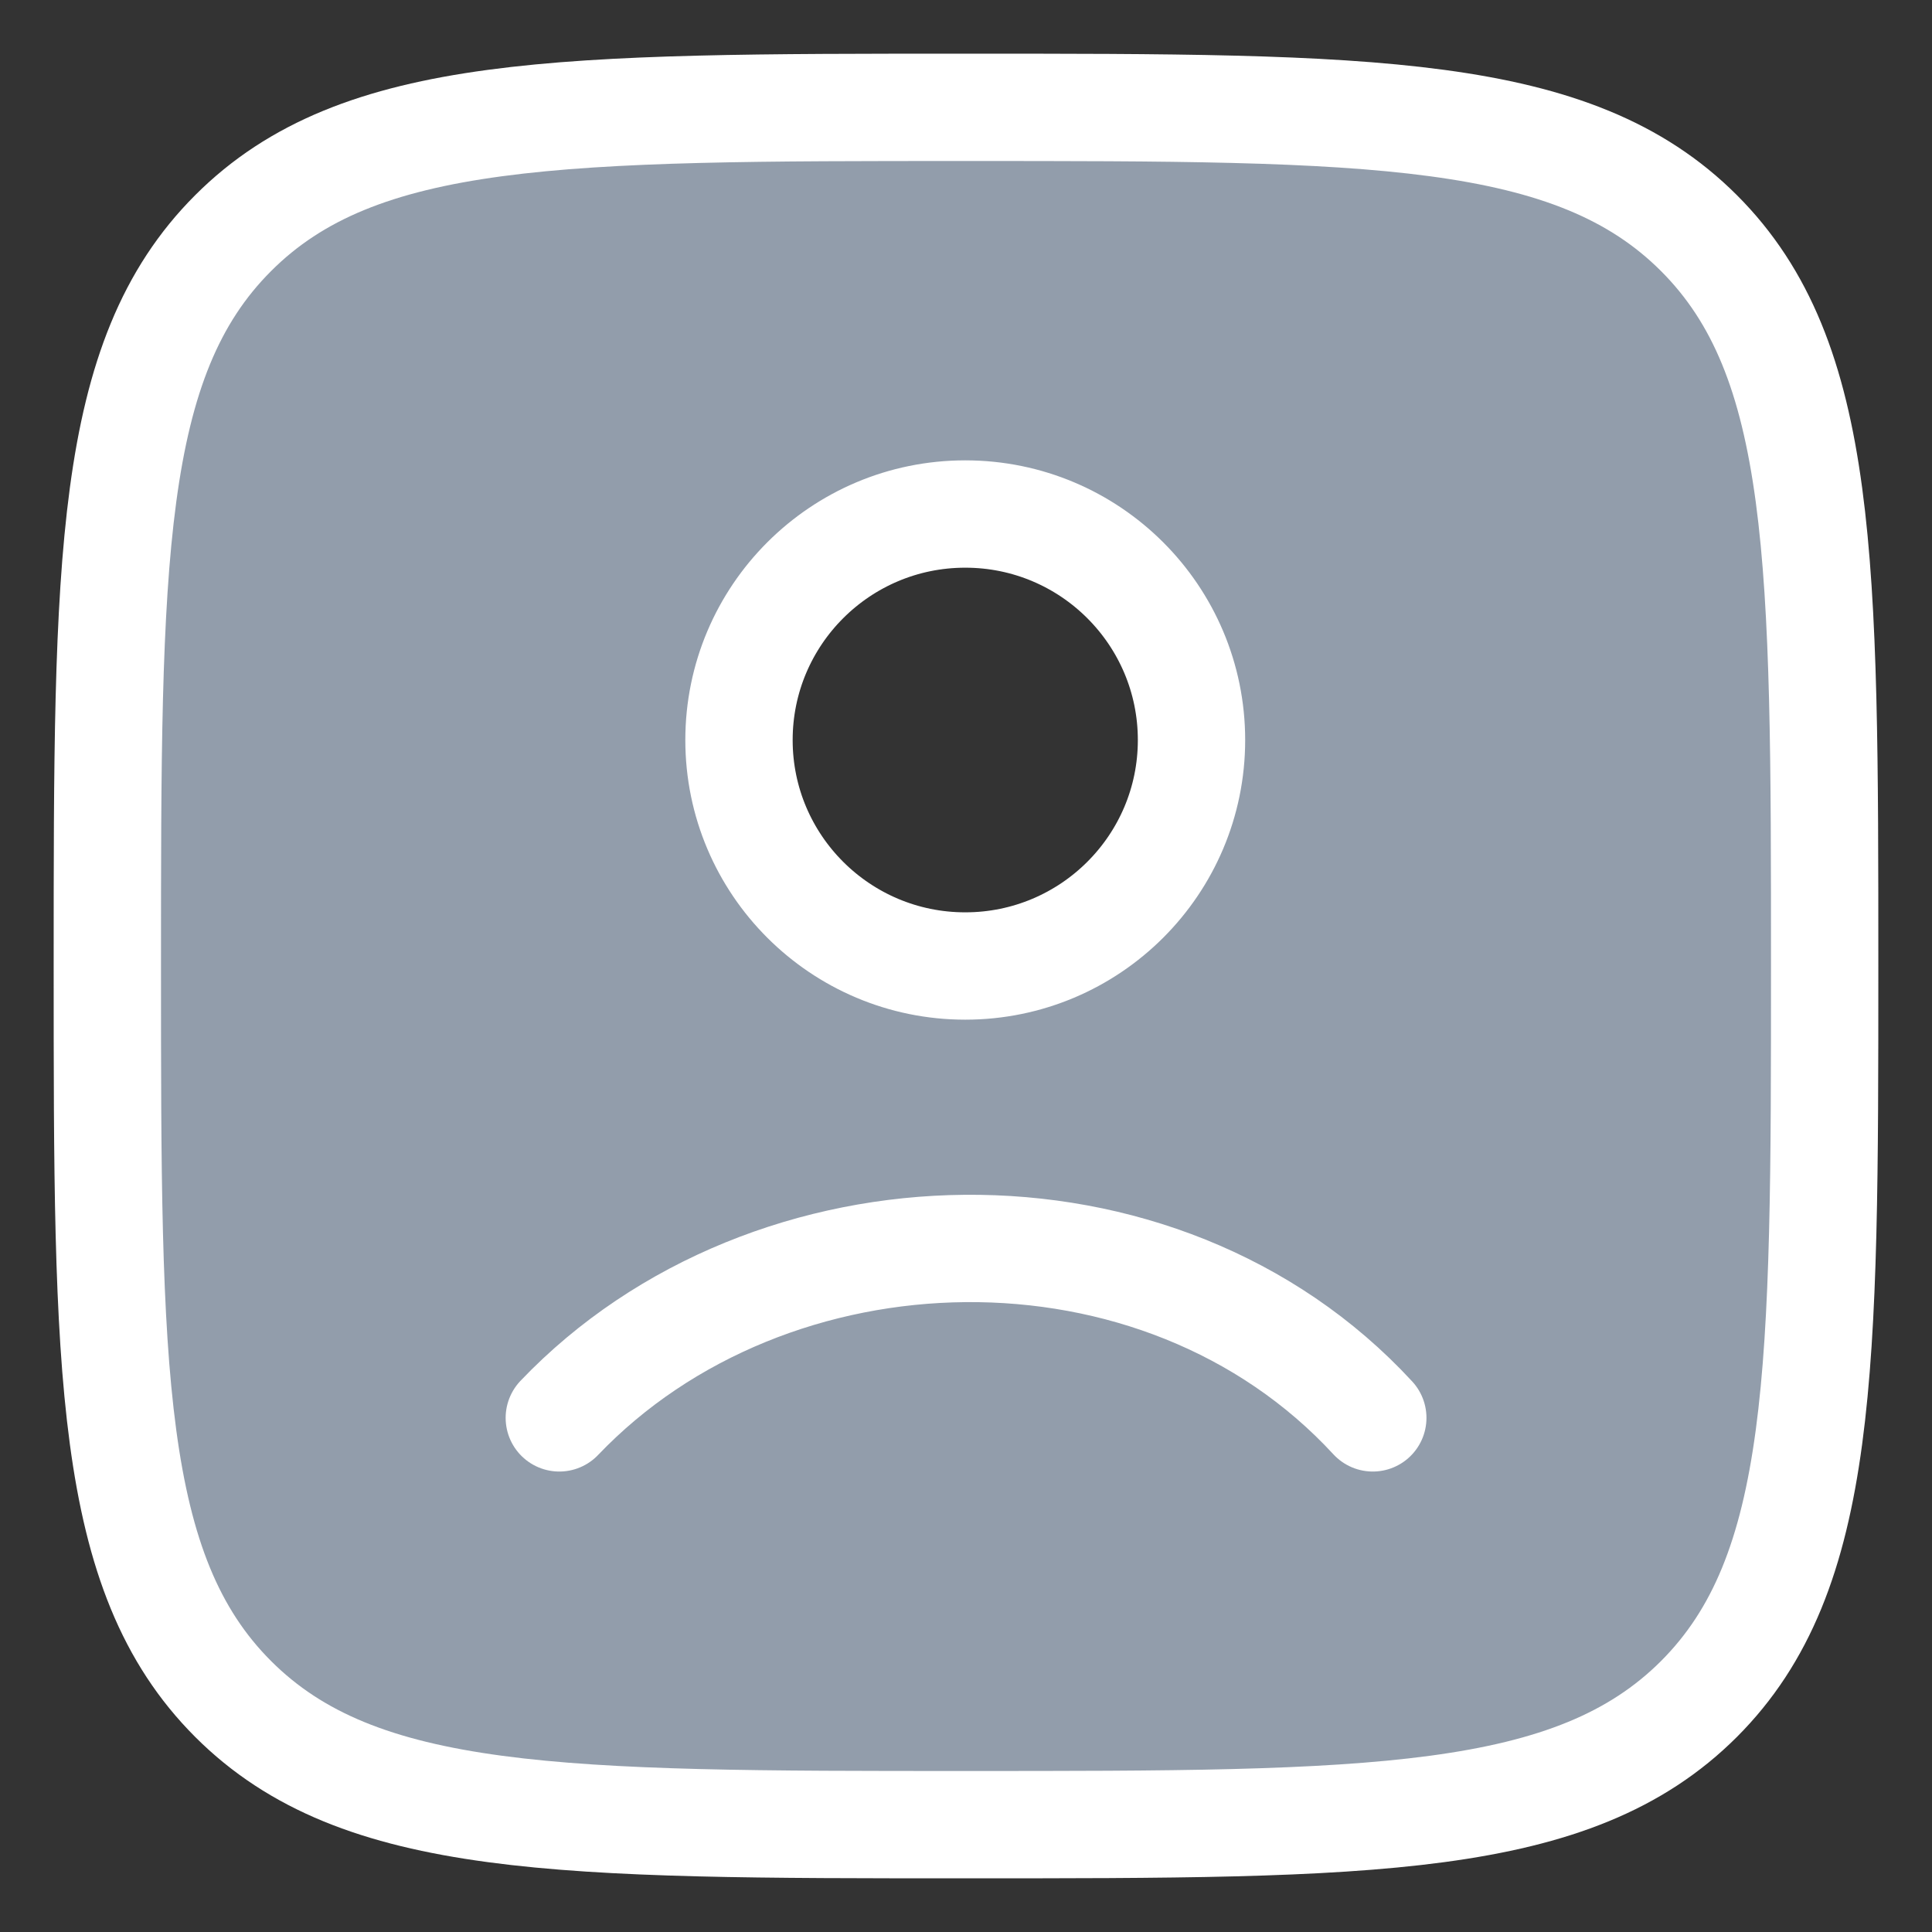
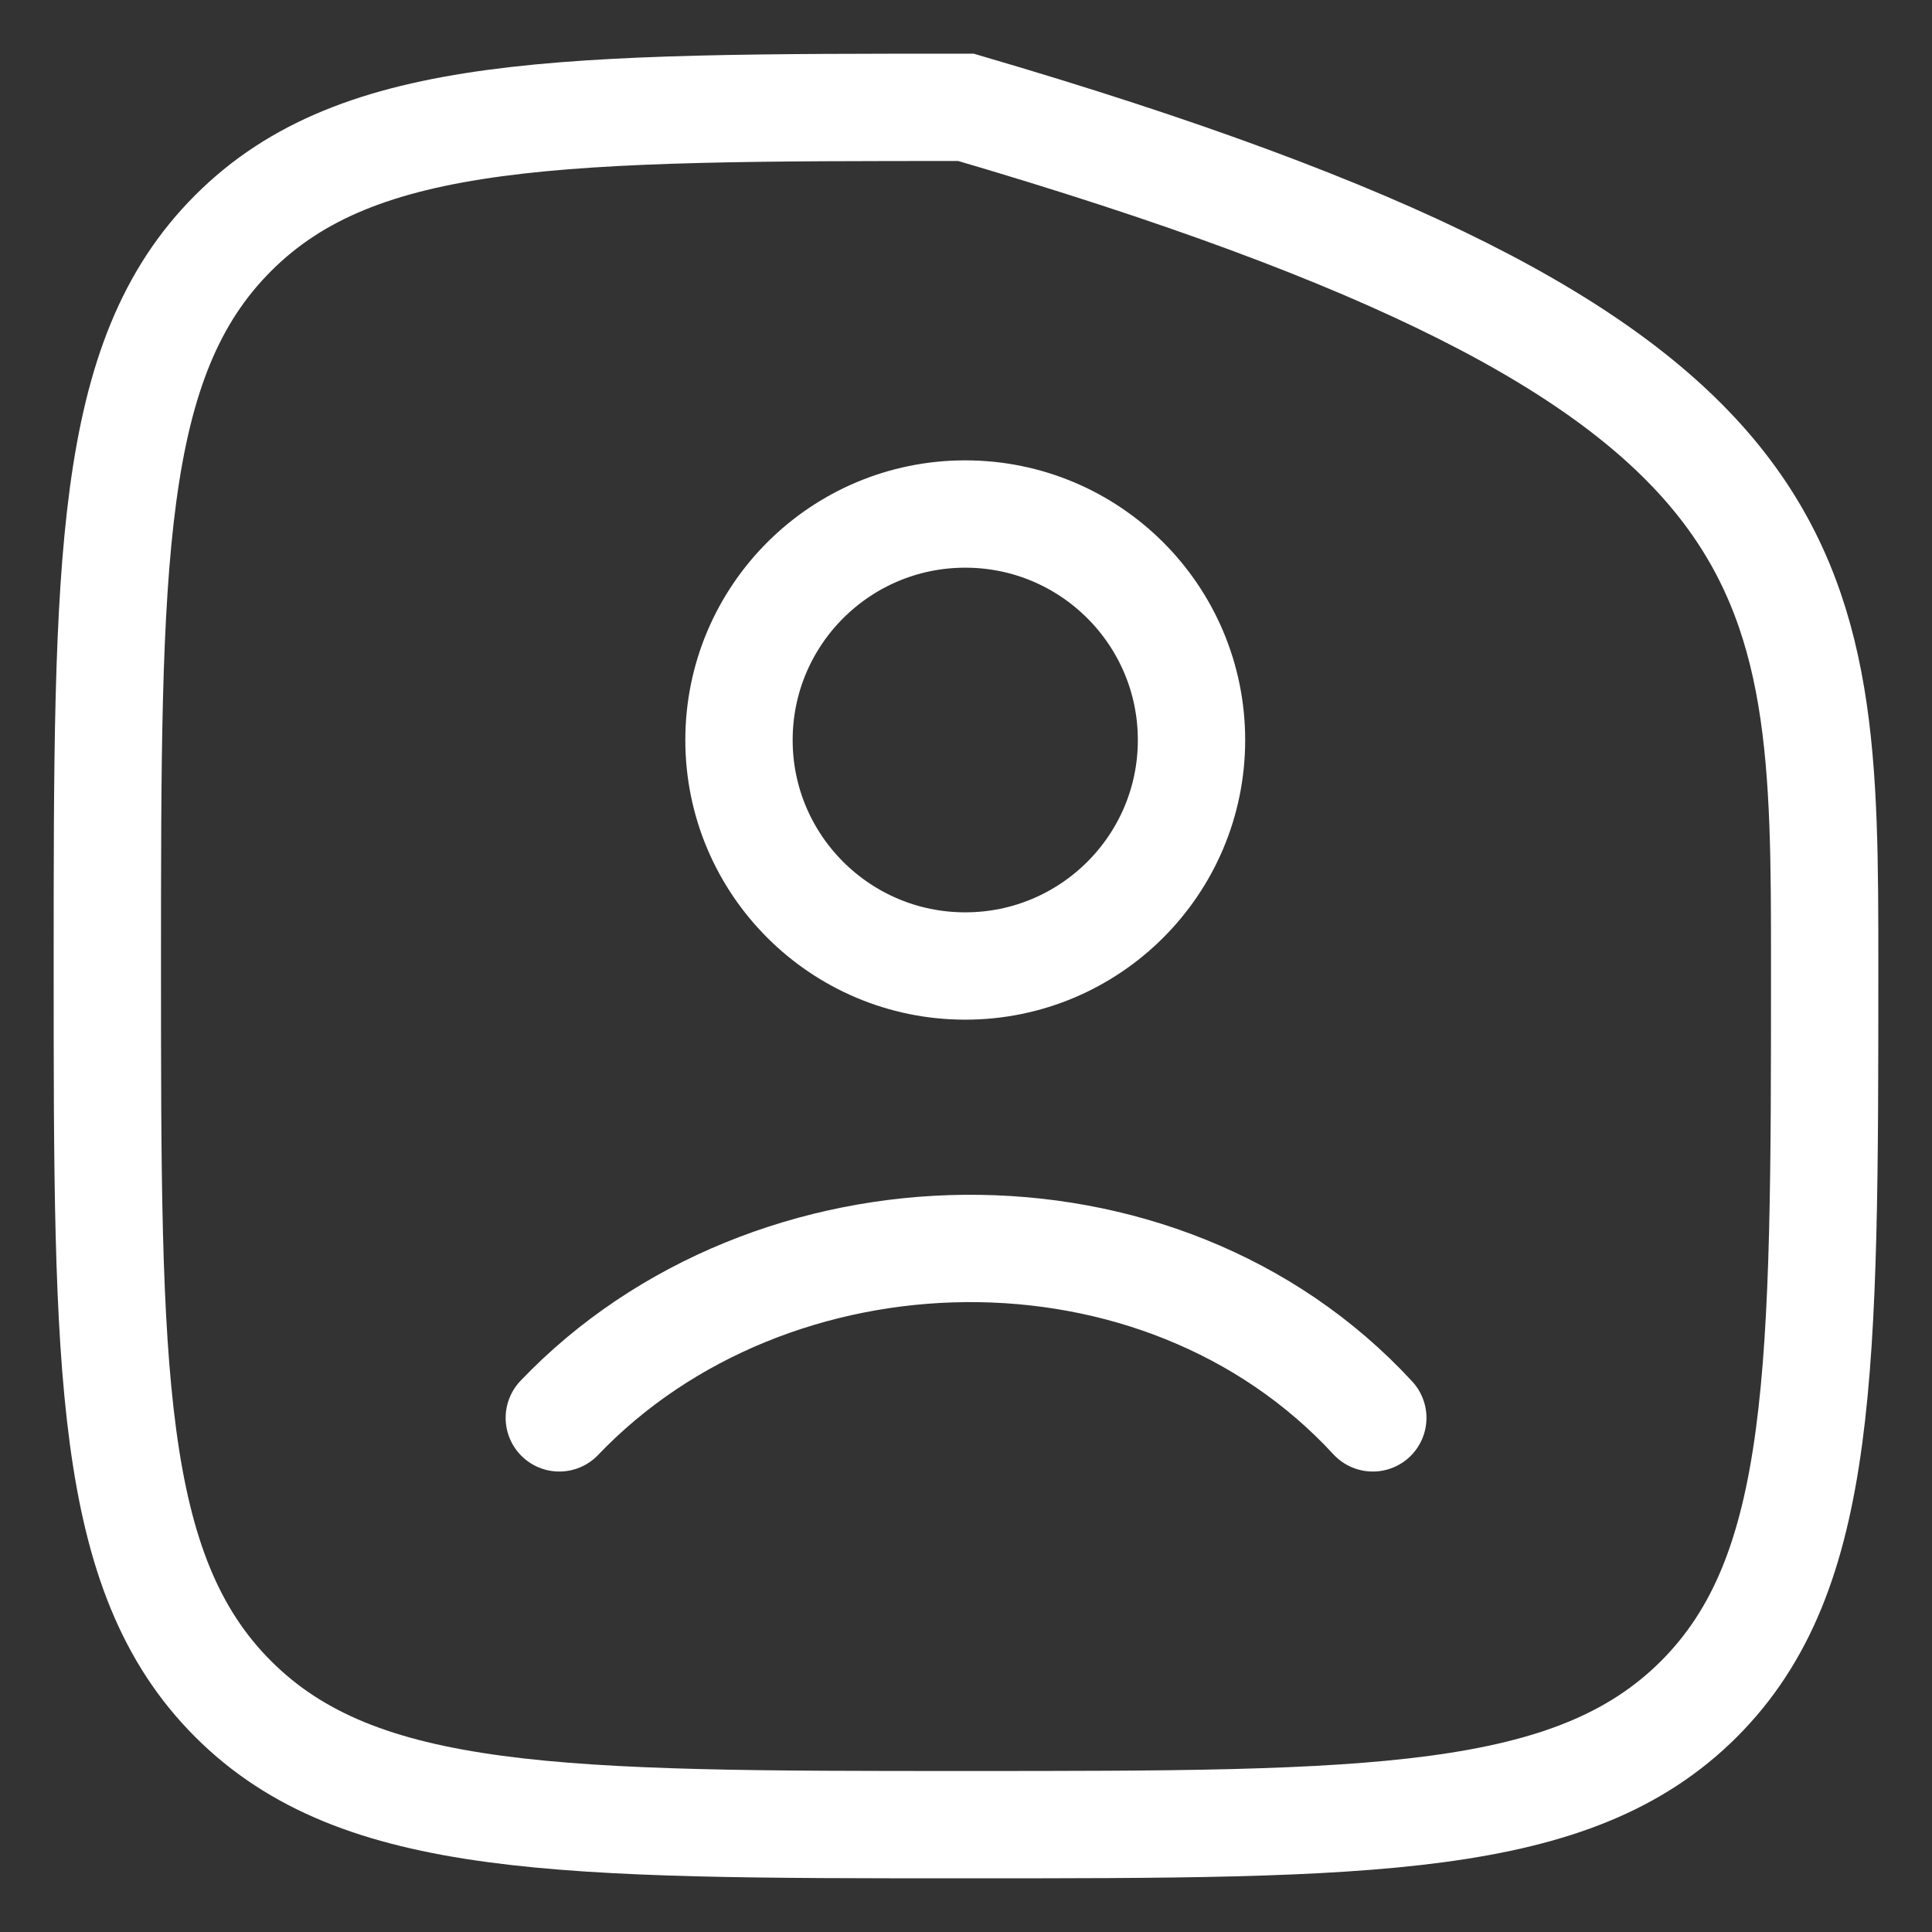
<svg xmlns="http://www.w3.org/2000/svg" width="18" height="18" viewBox="0 0 18 18" fill="none">
  <rect x="0" y="0" width="18" height="18" fill="#333333" stroke="none" />
-   <path fill-rule="evenodd" clip-rule="evenodd" d="M1 9C1 5.229 1 3.343 2.172 2.172C3.343 1 5.229 1 9 1C12.771 1 14.657 1 15.829 2.172C17 3.343 17 5.229 17 9C17 12.771 17 14.657 15.829 15.829C14.657 17 12.771 17 9 17C5.229 17 3.343 17 2.172 15.829C1 14.657 1 12.771 1 9ZM8.993 9C10.157 9 11.101 8.057 11.101 6.895C11.101 5.732 10.157 4.789 8.993 4.789C7.829 4.789 6.885 5.732 6.885 6.895C6.885 8.057 7.829 9 8.993 9Z" fill="#929DAB" />
-   <path d="M5.211 13.21C7.174 11.154 10.805 11.057 12.79 13.21M1 9C1 5.229 1 3.343 2.172 2.172C3.343 1 5.229 1 9 1C12.771 1 14.657 1 15.829 2.172C17 3.343 17 5.229 17 9C17 12.771 17 14.657 15.829 15.829C14.657 17 12.771 17 9 17C5.229 17 3.343 17 2.172 15.829C1 14.657 1 12.771 1 9ZM11.101 6.895C11.101 8.057 10.157 9 8.993 9C7.829 9 6.885 8.057 6.885 6.895C6.885 5.732 7.829 4.789 8.993 4.789C10.157 4.789 11.101 5.732 11.101 6.895Z" stroke="white" stroke-linecap="round" />
+   <path d="M5.211 13.21C7.174 11.154 10.805 11.057 12.79 13.21M1 9C1 5.229 1 3.343 2.172 2.172C3.343 1 5.229 1 9 1C17 3.343 17 5.229 17 9C17 12.771 17 14.657 15.829 15.829C14.657 17 12.771 17 9 17C5.229 17 3.343 17 2.172 15.829C1 14.657 1 12.771 1 9ZM11.101 6.895C11.101 8.057 10.157 9 8.993 9C7.829 9 6.885 8.057 6.885 6.895C6.885 5.732 7.829 4.789 8.993 4.789C10.157 4.789 11.101 5.732 11.101 6.895Z" stroke="white" stroke-linecap="round" />
</svg>